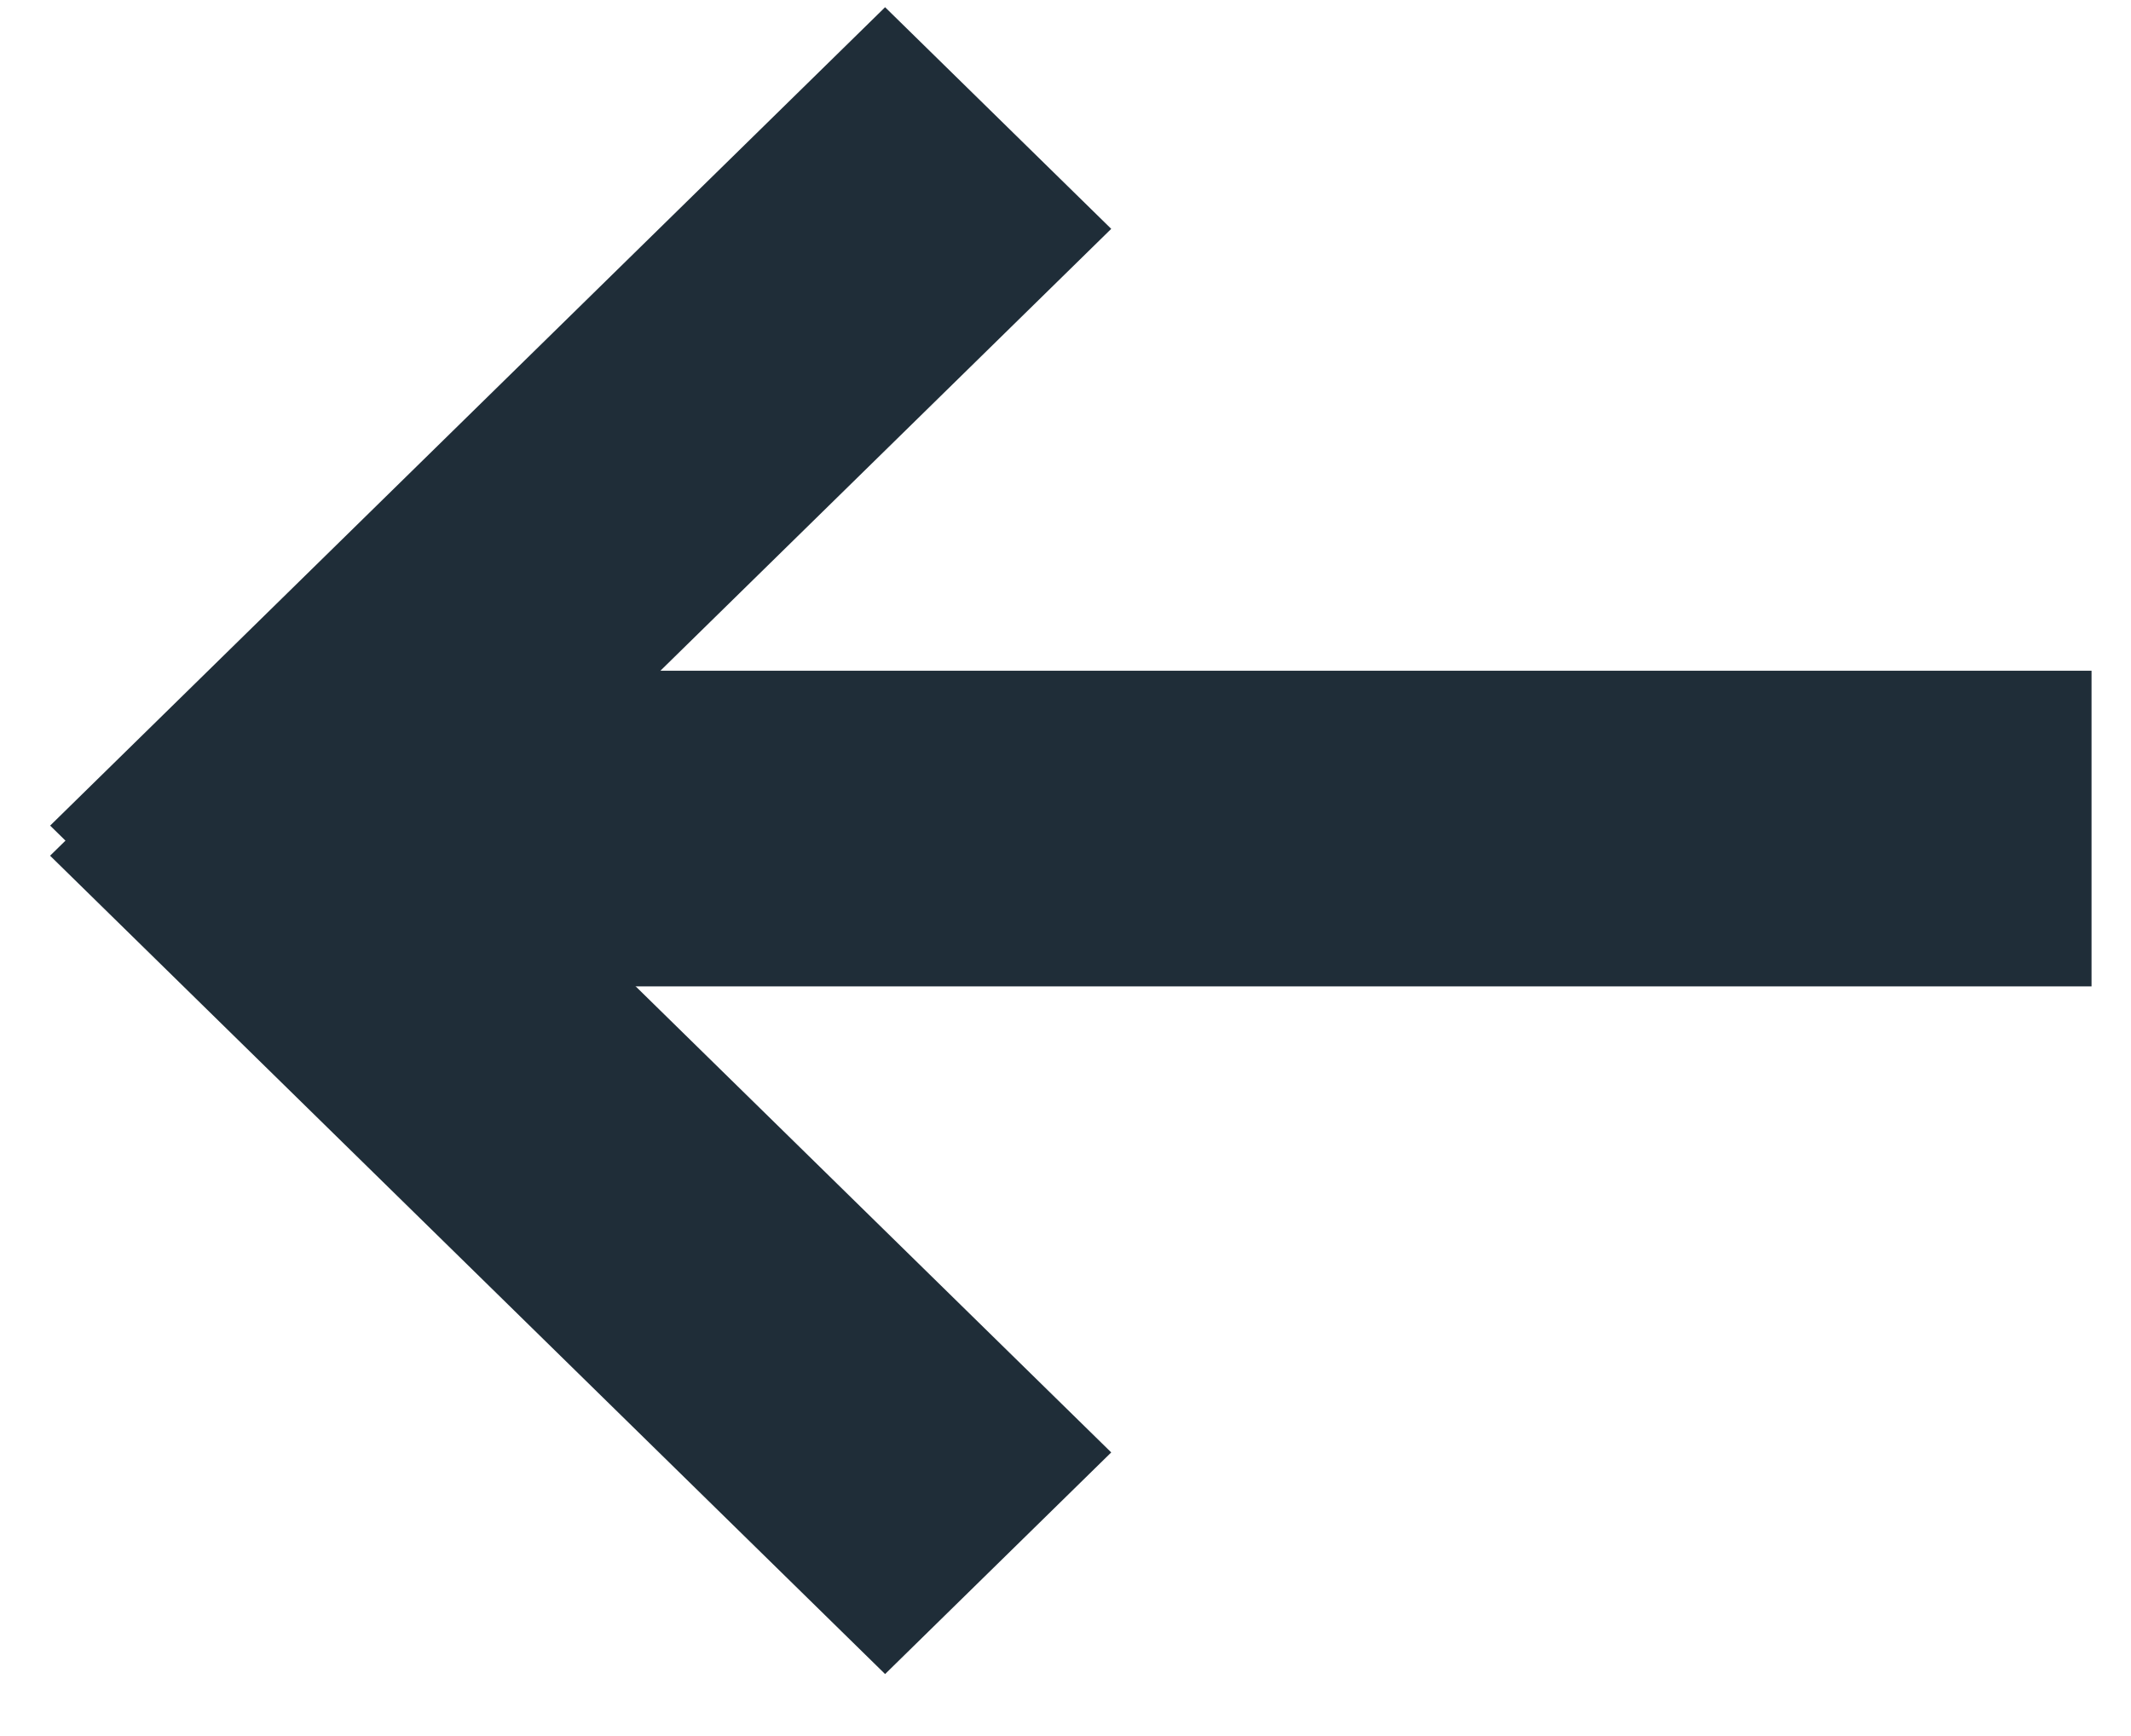
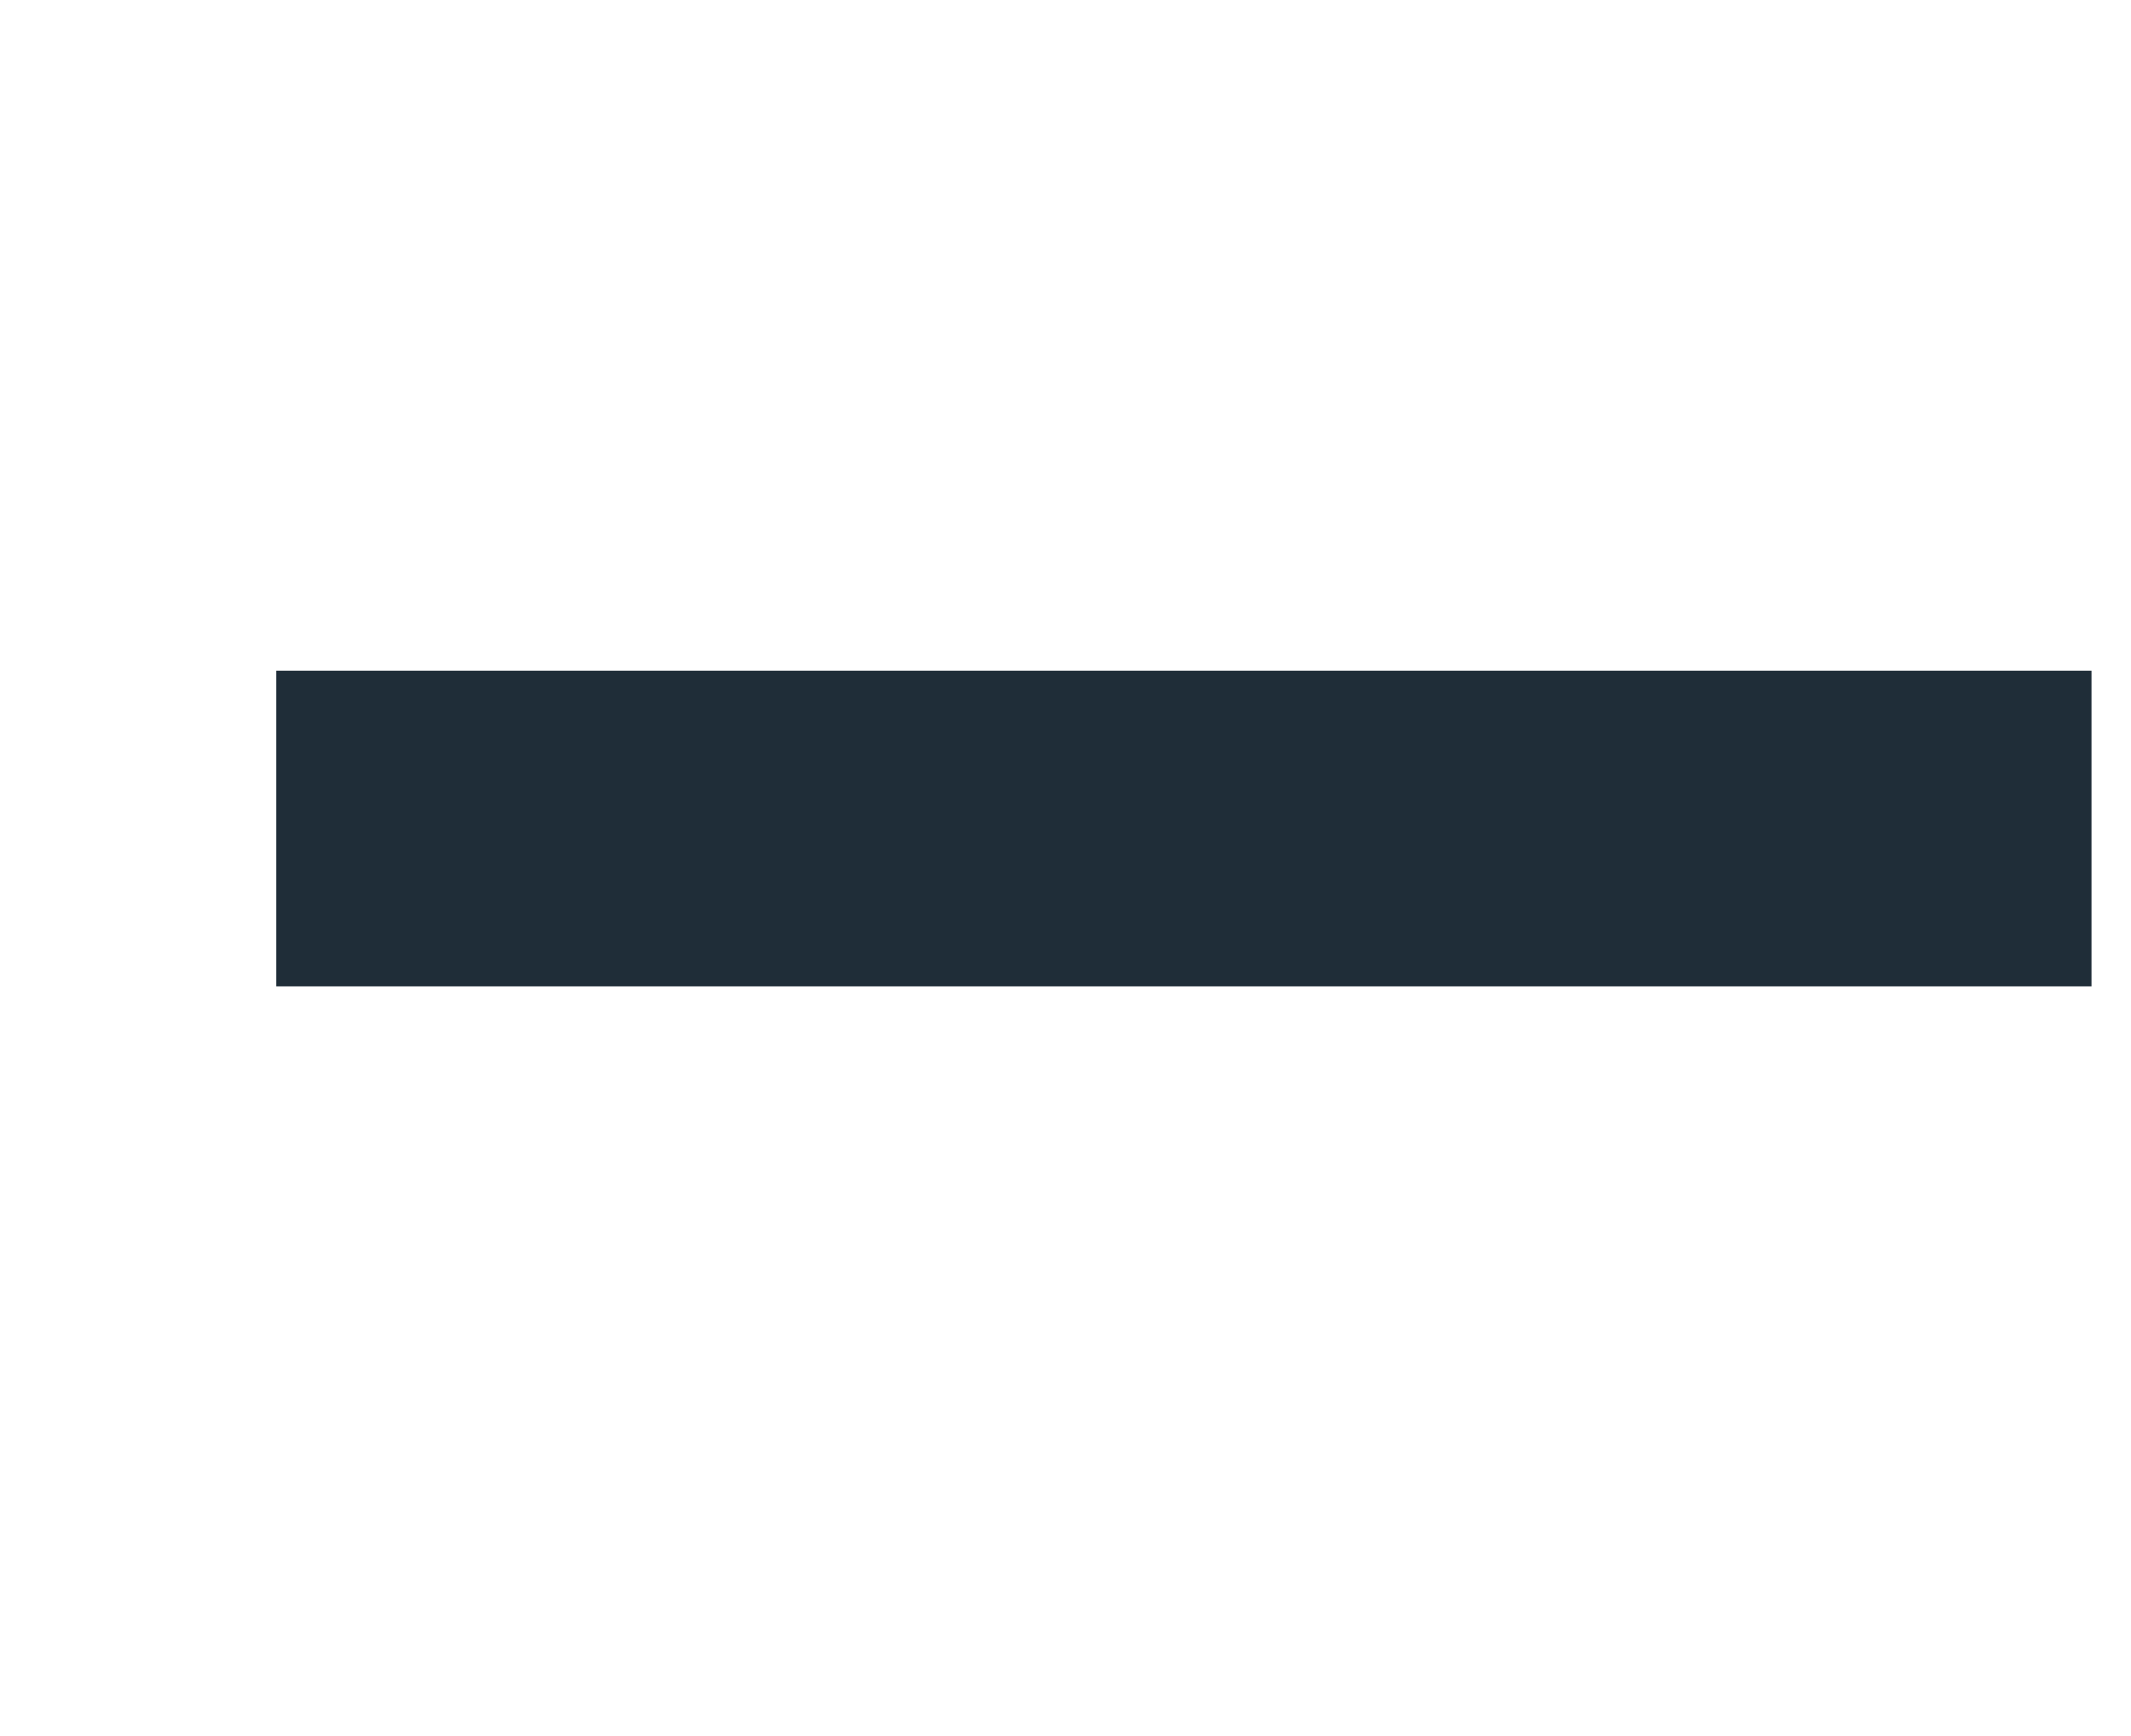
<svg xmlns="http://www.w3.org/2000/svg" width="27px" height="22px" viewBox="0 0 27 22" version="1.1">
  <title>BACK-arrow</title>
  <desc>Created with Sketch.</desc>
  <g id="Page-1" stroke="none" stroke-width="1" fill="none" fill-rule="evenodd">
    <g id="SelectedWork-Airport" transform="translate(-100, -208)" fill="#1F2D38">
      <g id="fixed-elements" transform="translate(0, 52)">
        <g id="BACK-arrow" transform="translate(114, 166.5) rotate(-90) translate(-114, -166.5) translate(103, 153)">
          <rect id="Rectangle" x="9" y="3" width="4" height="23" />
-           <polygon id="Rectangle-Copy" transform="translate(14.819, 6.857) scale(-1, 1) rotate(-315) translate(-14.819, -6.857) " points="12.74 -0.57 16.752 -0.53 16.899 14.284 12.887 14.244" />
-           <polygon id="Rectangle-Copy" transform="translate(6.875, 6.857) rotate(-315) translate(-6.875, -6.857) " points="4.795 -0.57 8.807 -0.53 8.955 14.284 4.943 14.244" />
        </g>
      </g>
    </g>
  </g>
</svg>